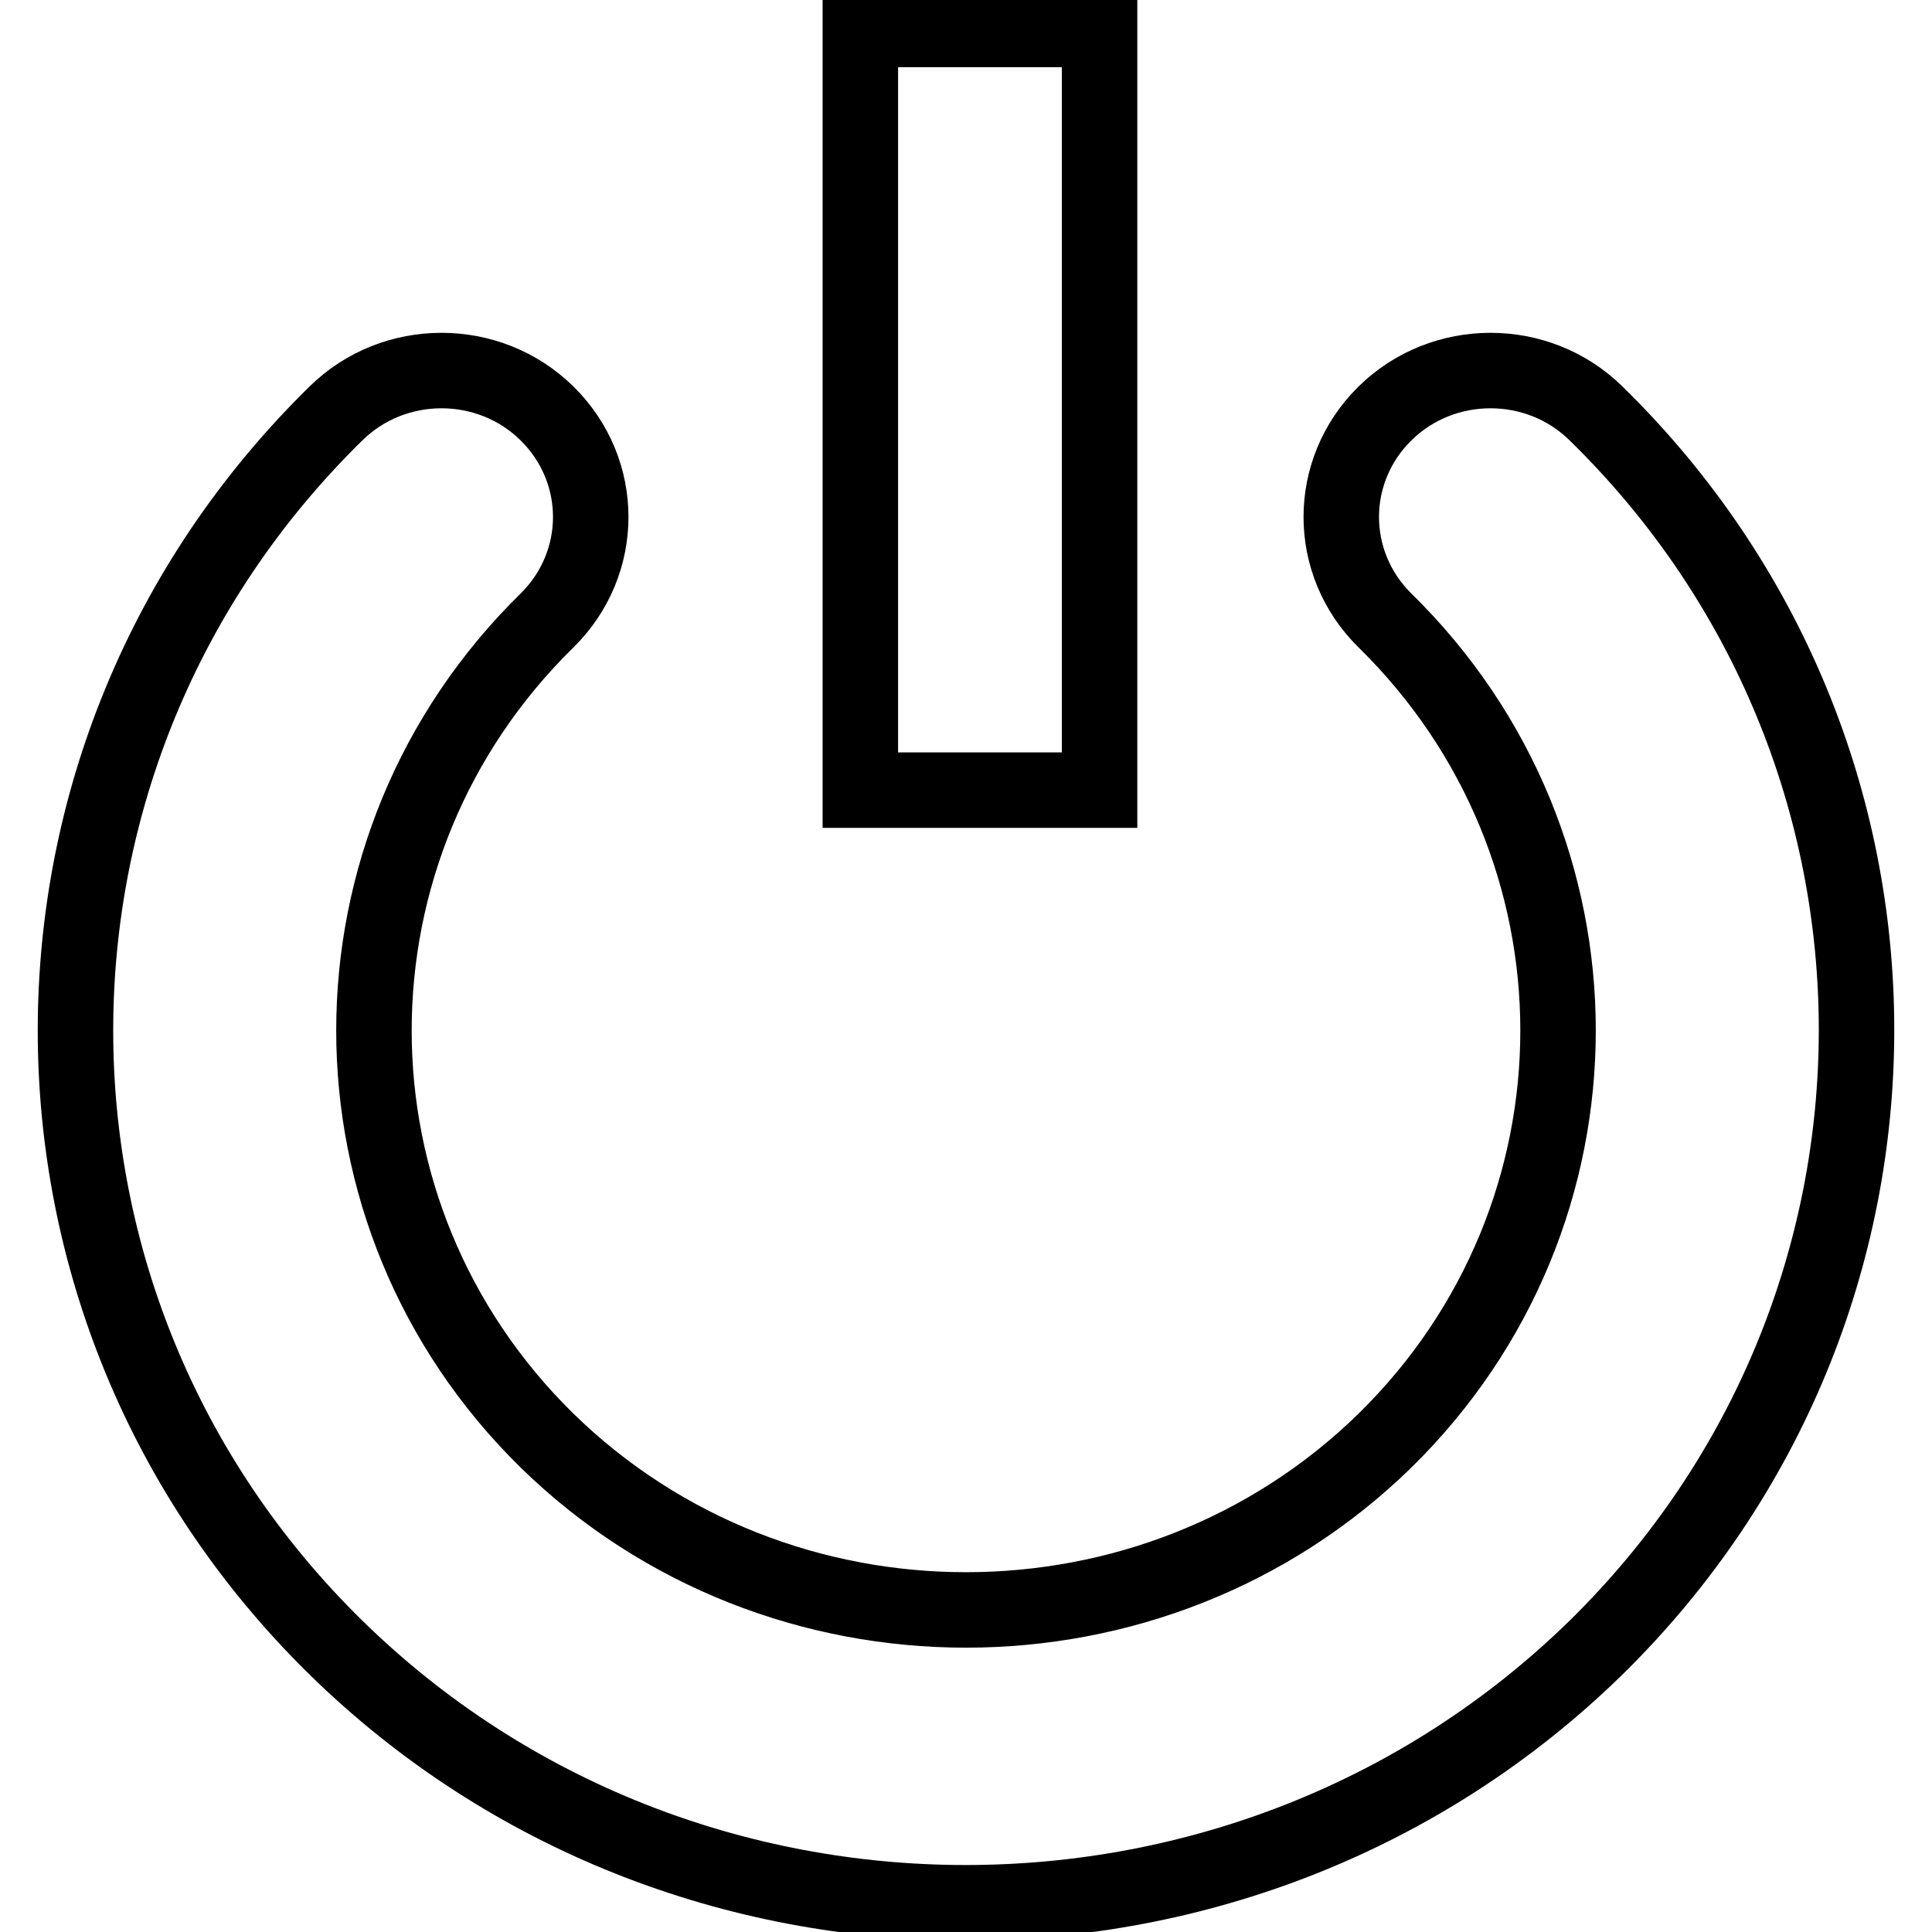
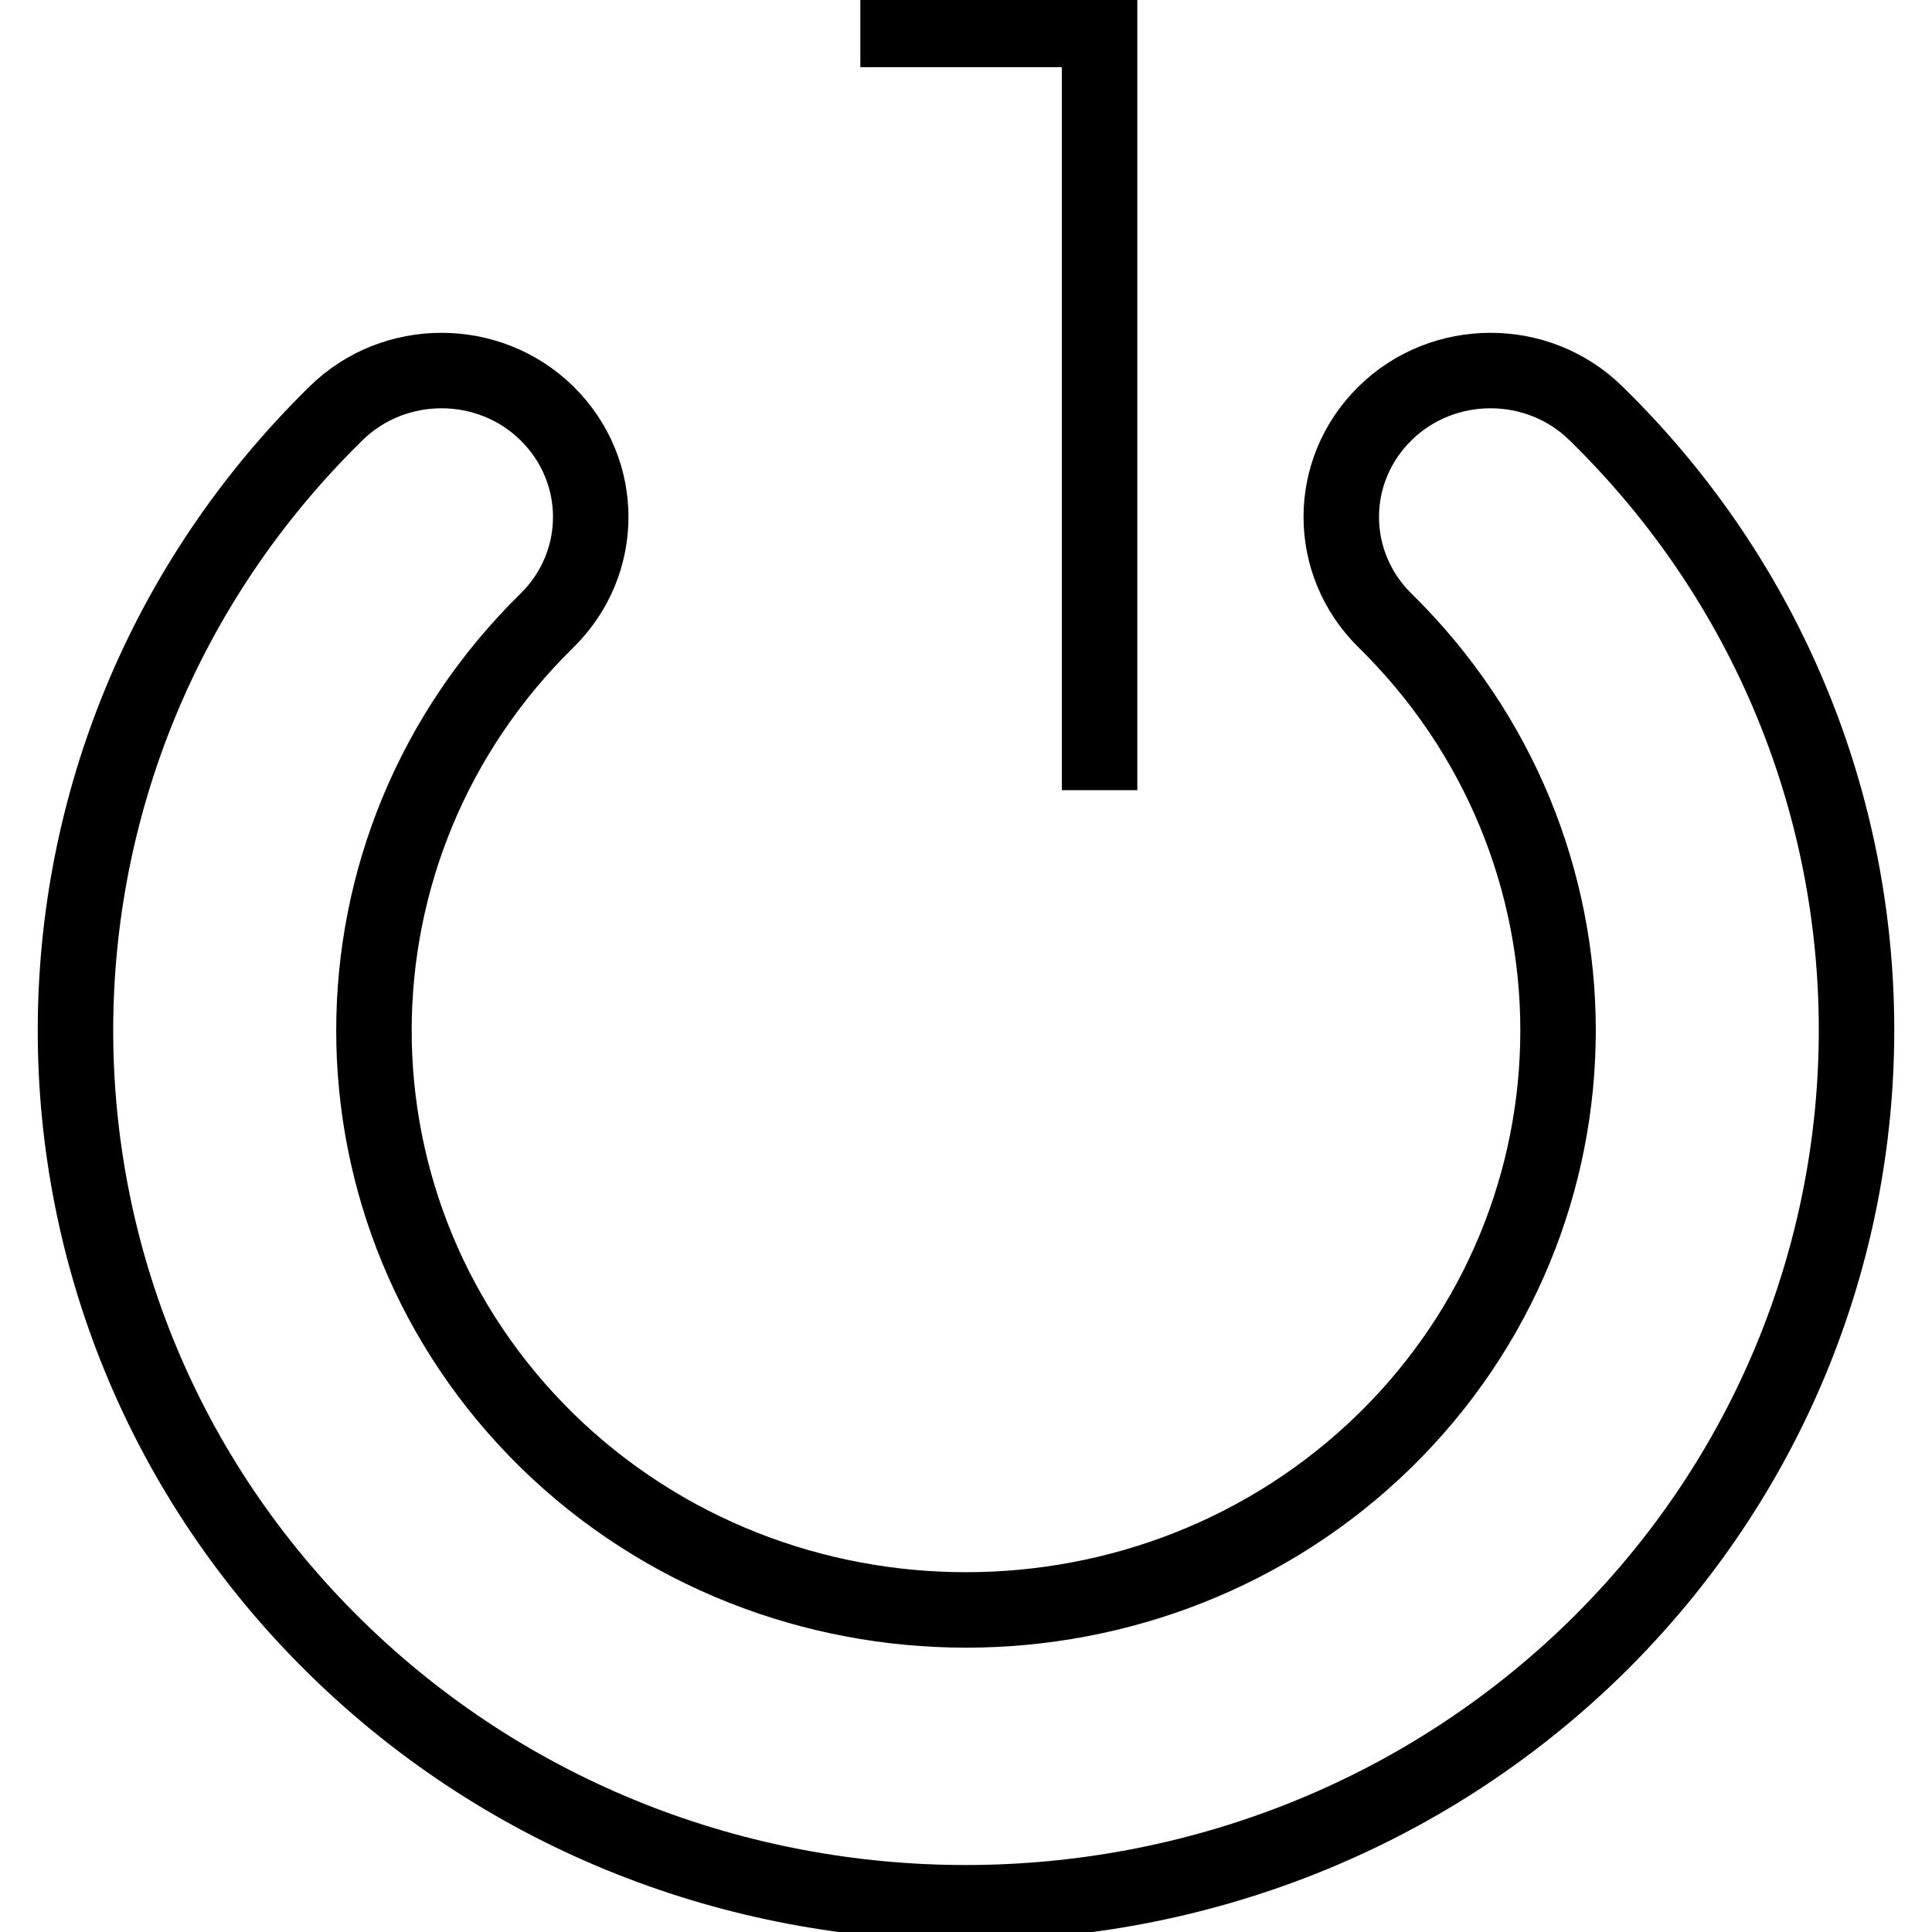
<svg xmlns="http://www.w3.org/2000/svg" version="1.1" x="0px" y="0px" viewBox="0 0 256 256" enable-background="new 0 0 256 256" xml:space="preserve">
  <g>
    <g>
      <g>
        <g id="Shut_Down">
          <g>
-             <path stroke-width="10" fill-opacity="0" stroke="#000000" d="M211.5,54.8c-7.7-7.6-20.3-7.6-28,0c-7.7,7.6-7.7,19.8,0,27.4c30.6,30,30.6,78.7,0,108.7c-30.6,29.9-80.4,29.9-111,0c-30.6-30-30.6-78.7,0-108.7c7.7-7.6,7.7-19.8,0-27.4c-7.7-7.6-20.3-7.6-28,0c-46,45.1-46,118.4,0,163.5s120.9,45.1,167,0C257.5,173.1,257.5,99.8,211.5,54.8z M145.7,104.7l0-100.8H114l0,100.8H145.7z" />
+             <path stroke-width="10" fill-opacity="0" stroke="#000000" d="M211.5,54.8c-7.7-7.6-20.3-7.6-28,0c-7.7,7.6-7.7,19.8,0,27.4c30.6,30,30.6,78.7,0,108.7c-30.6,29.9-80.4,29.9-111,0c-30.6-30-30.6-78.7,0-108.7c7.7-7.6,7.7-19.8,0-27.4c-7.7-7.6-20.3-7.6-28,0c-46,45.1-46,118.4,0,163.5s120.9,45.1,167,0C257.5,173.1,257.5,99.8,211.5,54.8z M145.7,104.7l0-100.8H114H145.7z" />
          </g>
        </g>
      </g>
      <g />
      <g />
      <g />
      <g />
      <g />
      <g />
      <g />
      <g />
      <g />
      <g />
      <g />
      <g />
      <g />
      <g />
      <g />
    </g>
  </g>
</svg>